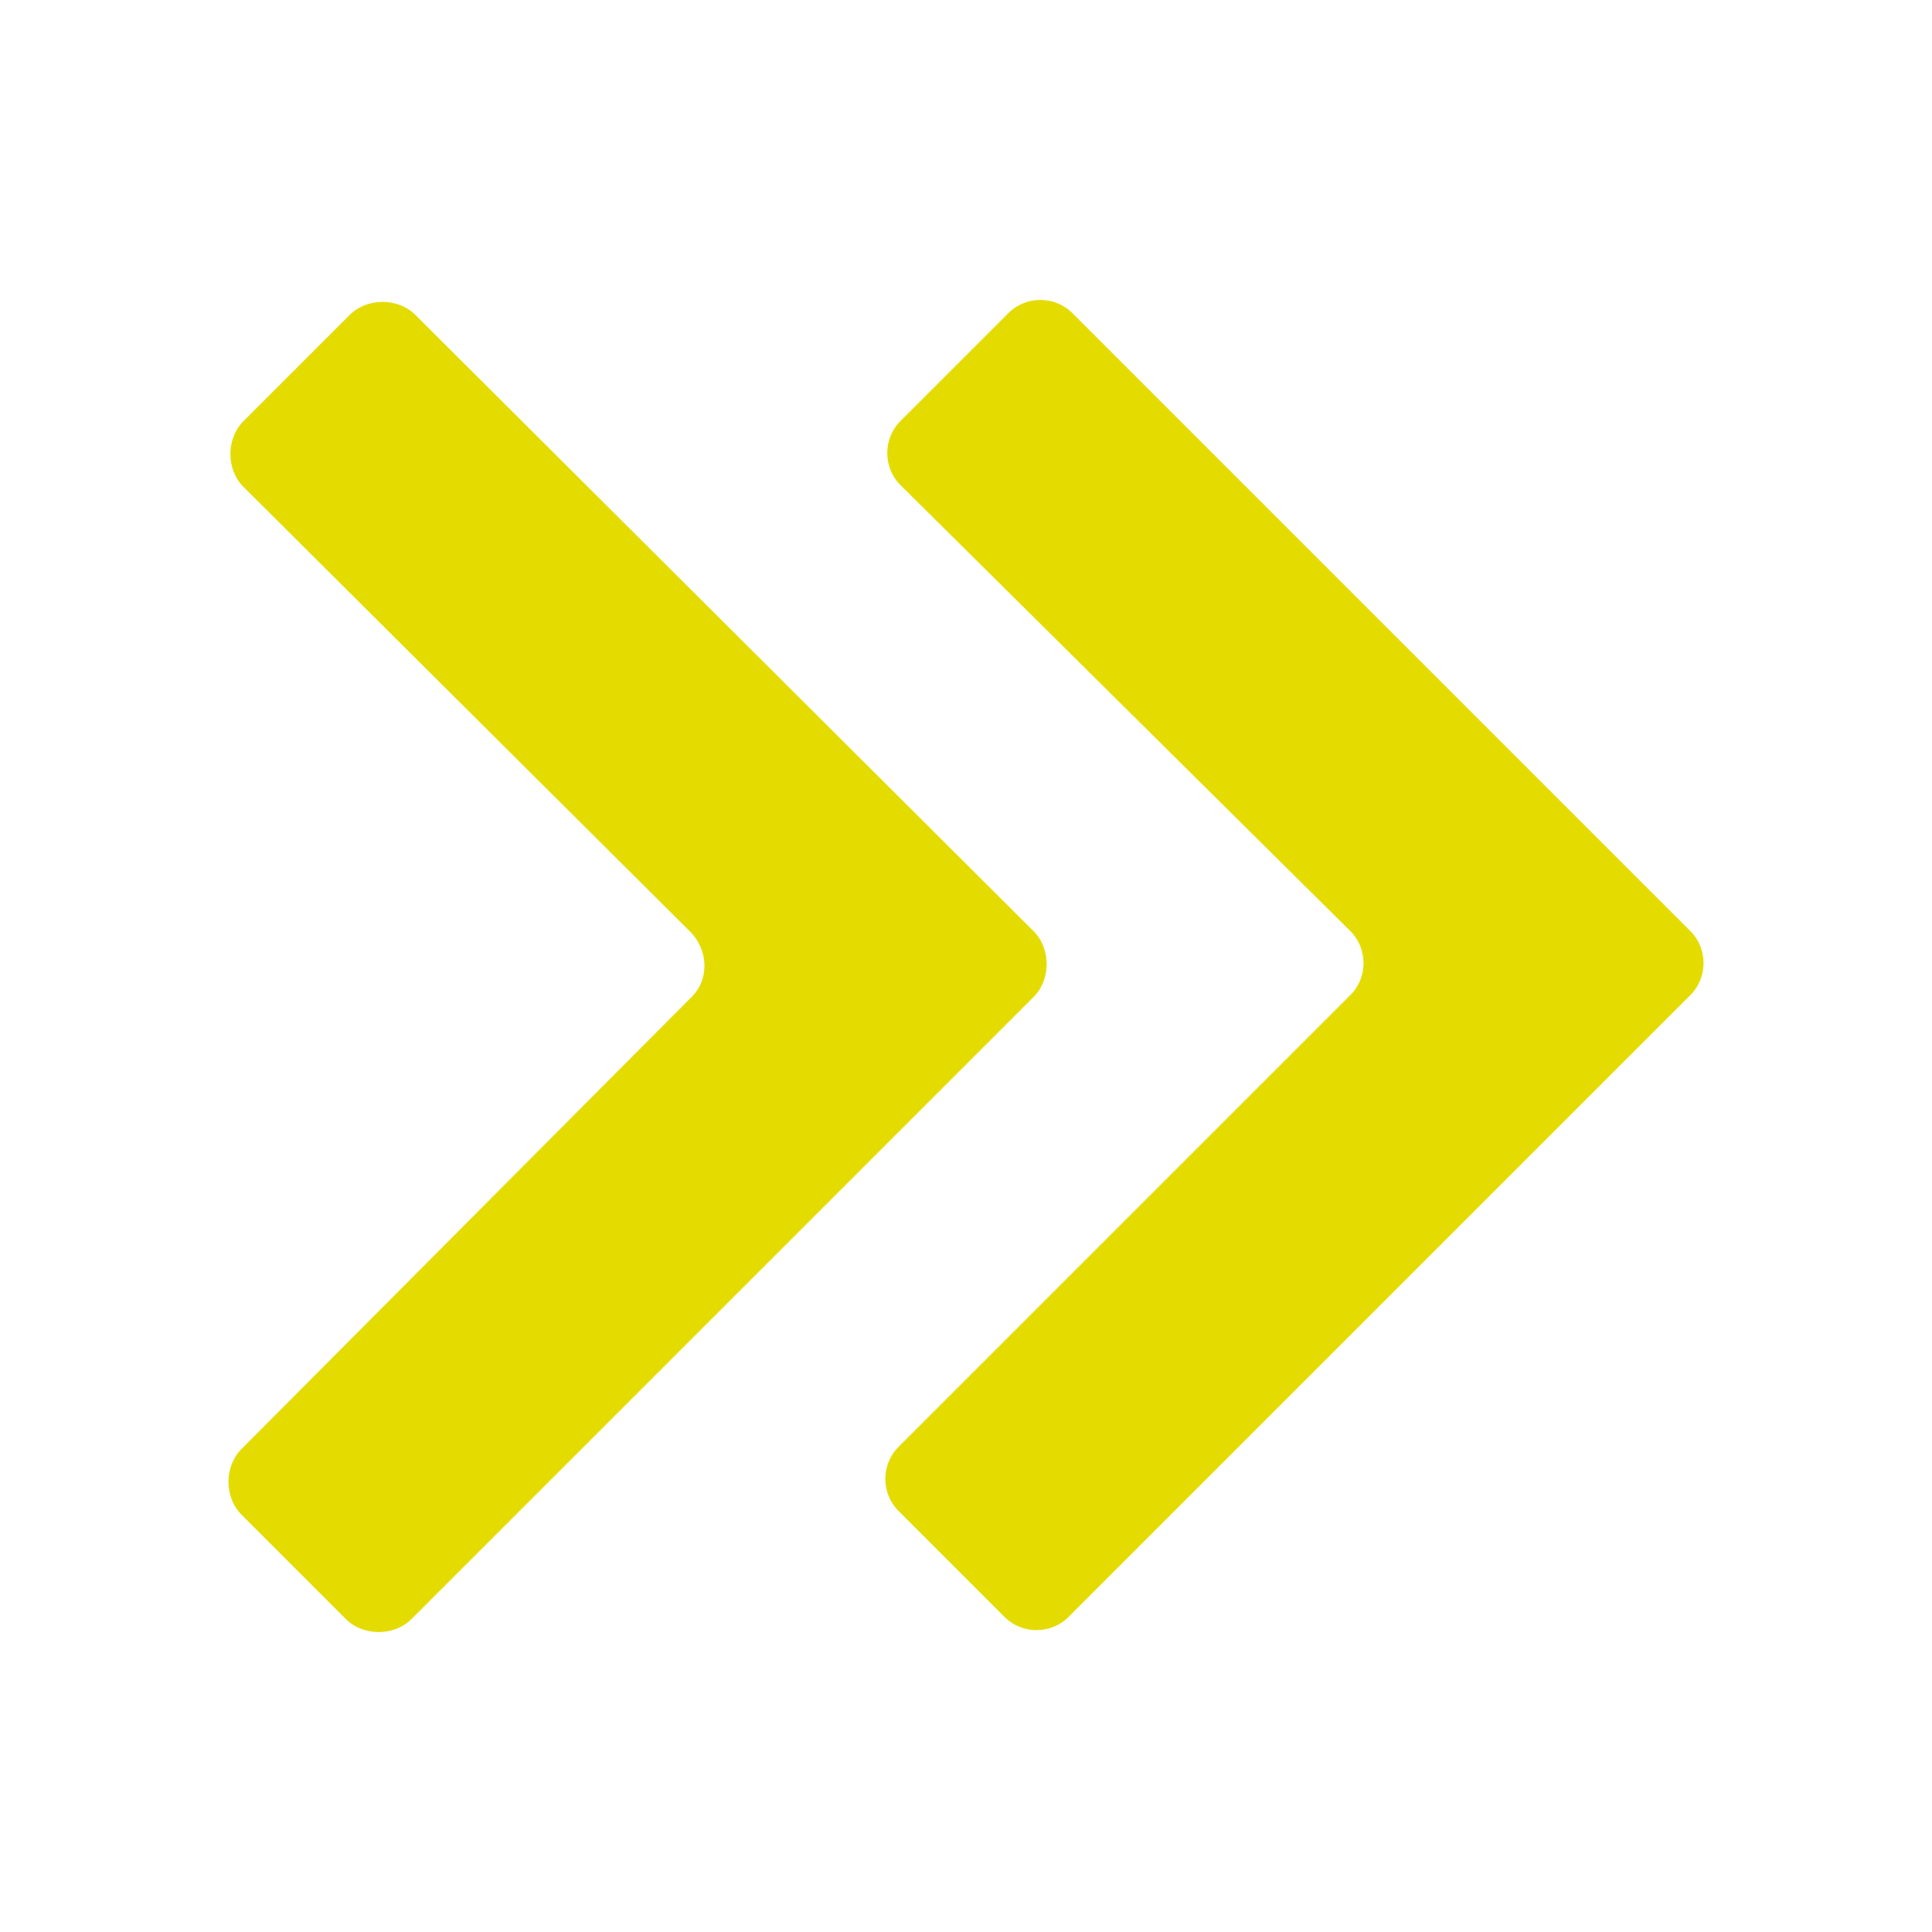
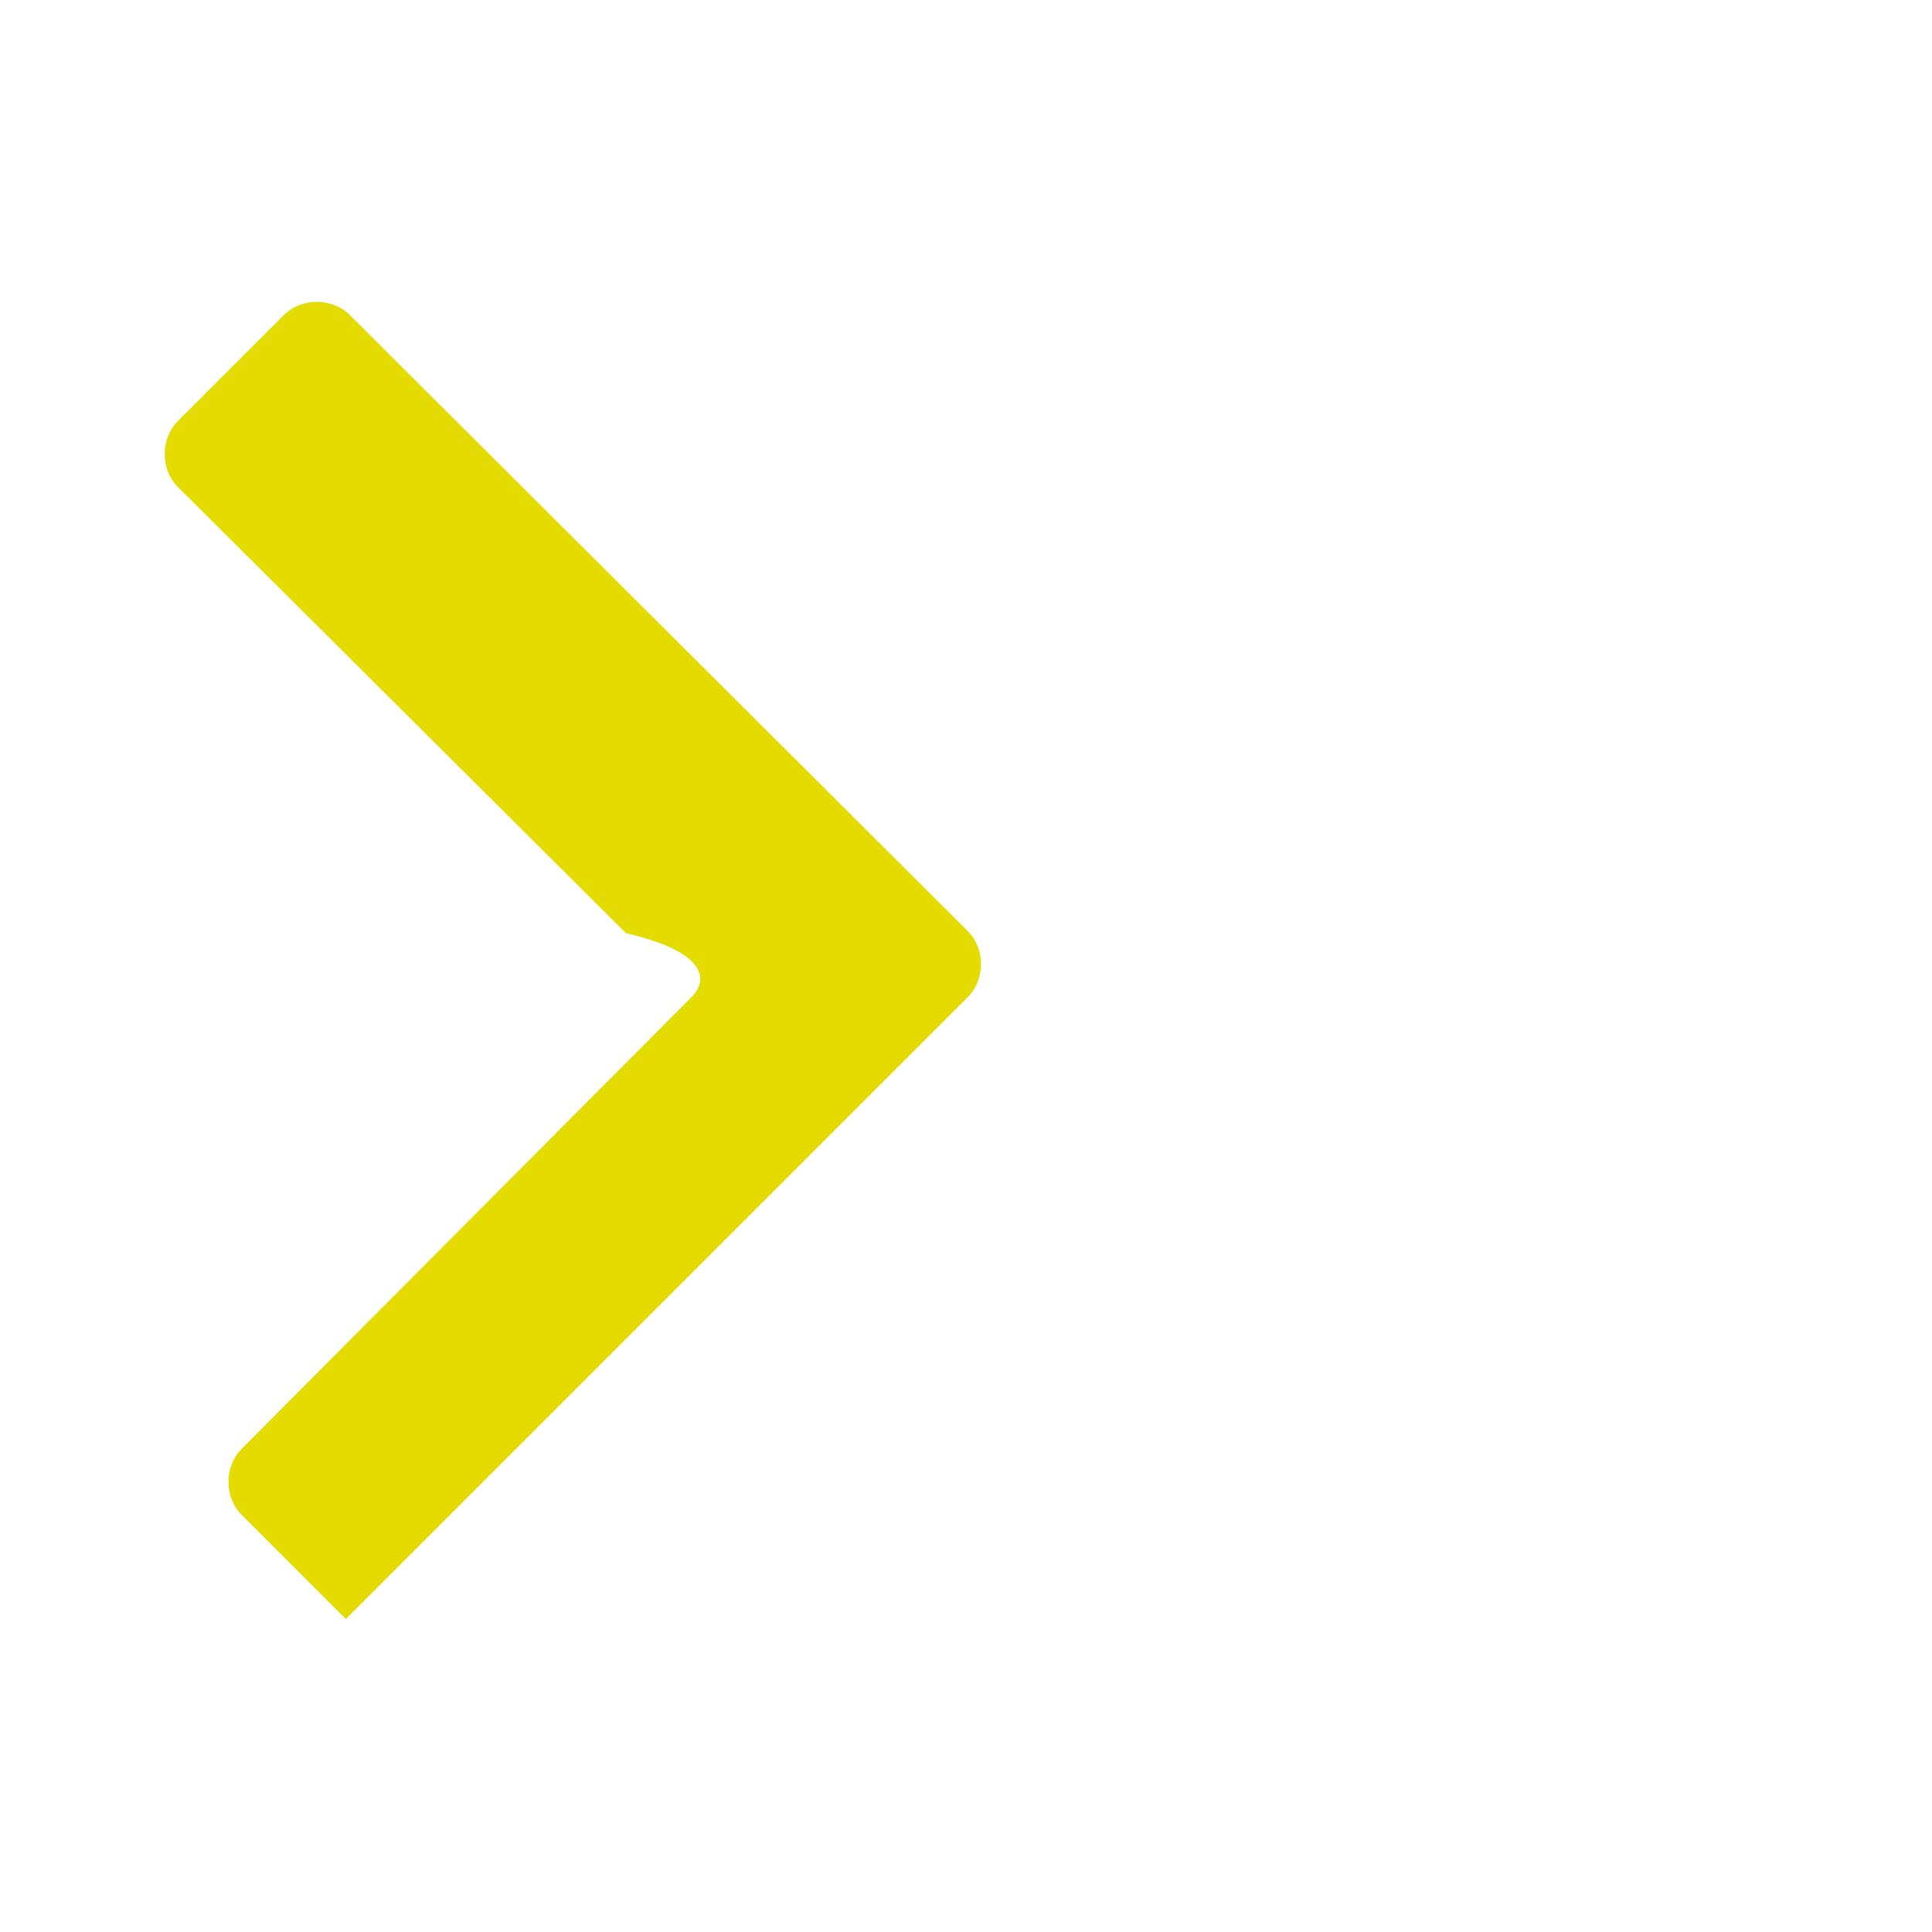
<svg xmlns="http://www.w3.org/2000/svg" version="1.1" id="Layer_1" x="0px" y="0px" viewBox="0 0 100 100" style="enable-background:new 0 0 100 100;" xml:space="preserve">
  <style type="text/css">
	.st0{fill:#E4DC00;}
</style>
  <g>
-     <path class="st0" d="M35.7,51.7L12.5,75c-0.9,0.9-0.9,2.5,0,3.4l5.4,5.4c0.9,0.9,2.5,0.9,3.4,0l32.2-32.2c0.9-0.9,0.9-2.5,0-3.4   l-32-31.9c-0.9-0.9-2.5-0.9-3.4,0l-5.5,5.5c-0.9,0.9-0.9,2.5,0,3.4l23.2,23.1C36.7,49.3,36.7,50.8,35.7,51.7z" />
-     <path class="st0" d="M69.9,51.5L46.5,74.9c-0.9,0.9-0.9,2.4,0,3.3l5.5,5.5c0.9,0.9,2.4,0.9,3.3,0l32.2-32.2c0.9-0.9,0.9-2.4,0-3.3   l-32-32c-0.9-0.9-2.4-0.9-3.3,0l-5.6,5.6c-0.9,0.9-0.9,2.4,0,3.3l23.3,23.1C70.8,49.1,70.8,50.6,69.9,51.5z" />
+     <path class="st0" d="M35.7,51.7L12.5,75c-0.9,0.9-0.9,2.5,0,3.4l5.4,5.4l32.2-32.2c0.9-0.9,0.9-2.5,0-3.4   l-32-31.9c-0.9-0.9-2.5-0.9-3.4,0l-5.5,5.5c-0.9,0.9-0.9,2.5,0,3.4l23.2,23.1C36.7,49.3,36.7,50.8,35.7,51.7z" />
  </g>
</svg>